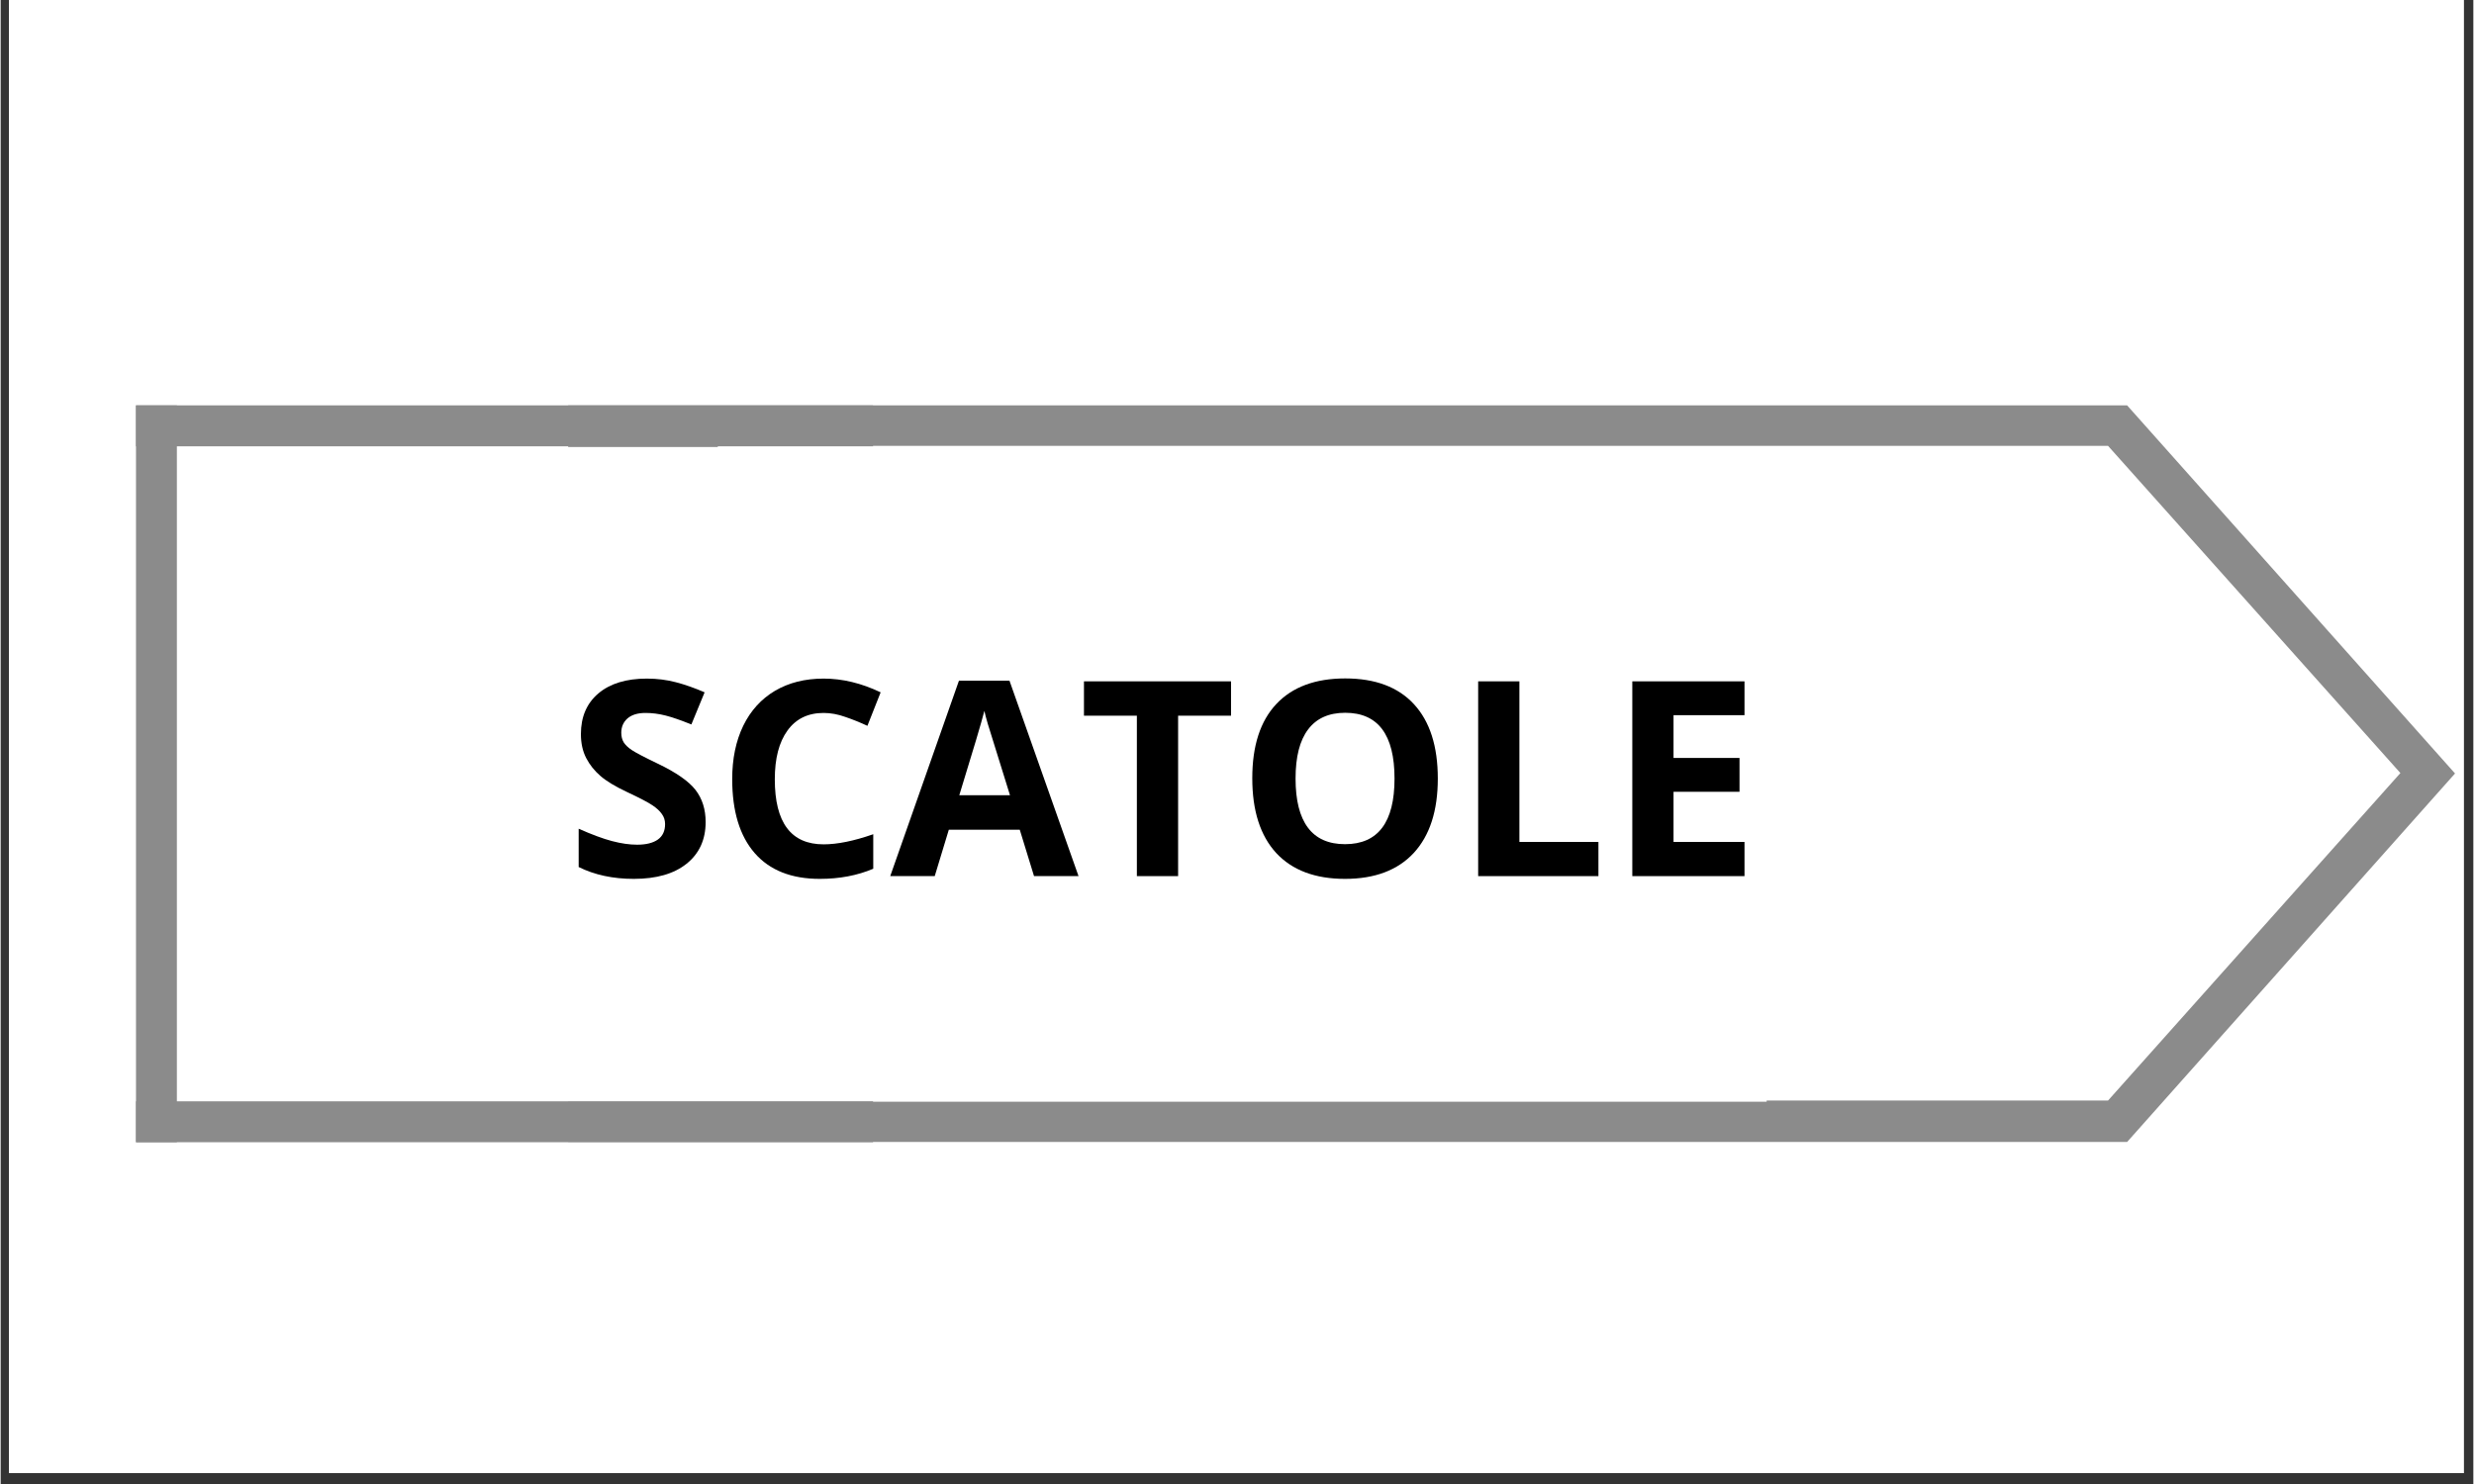
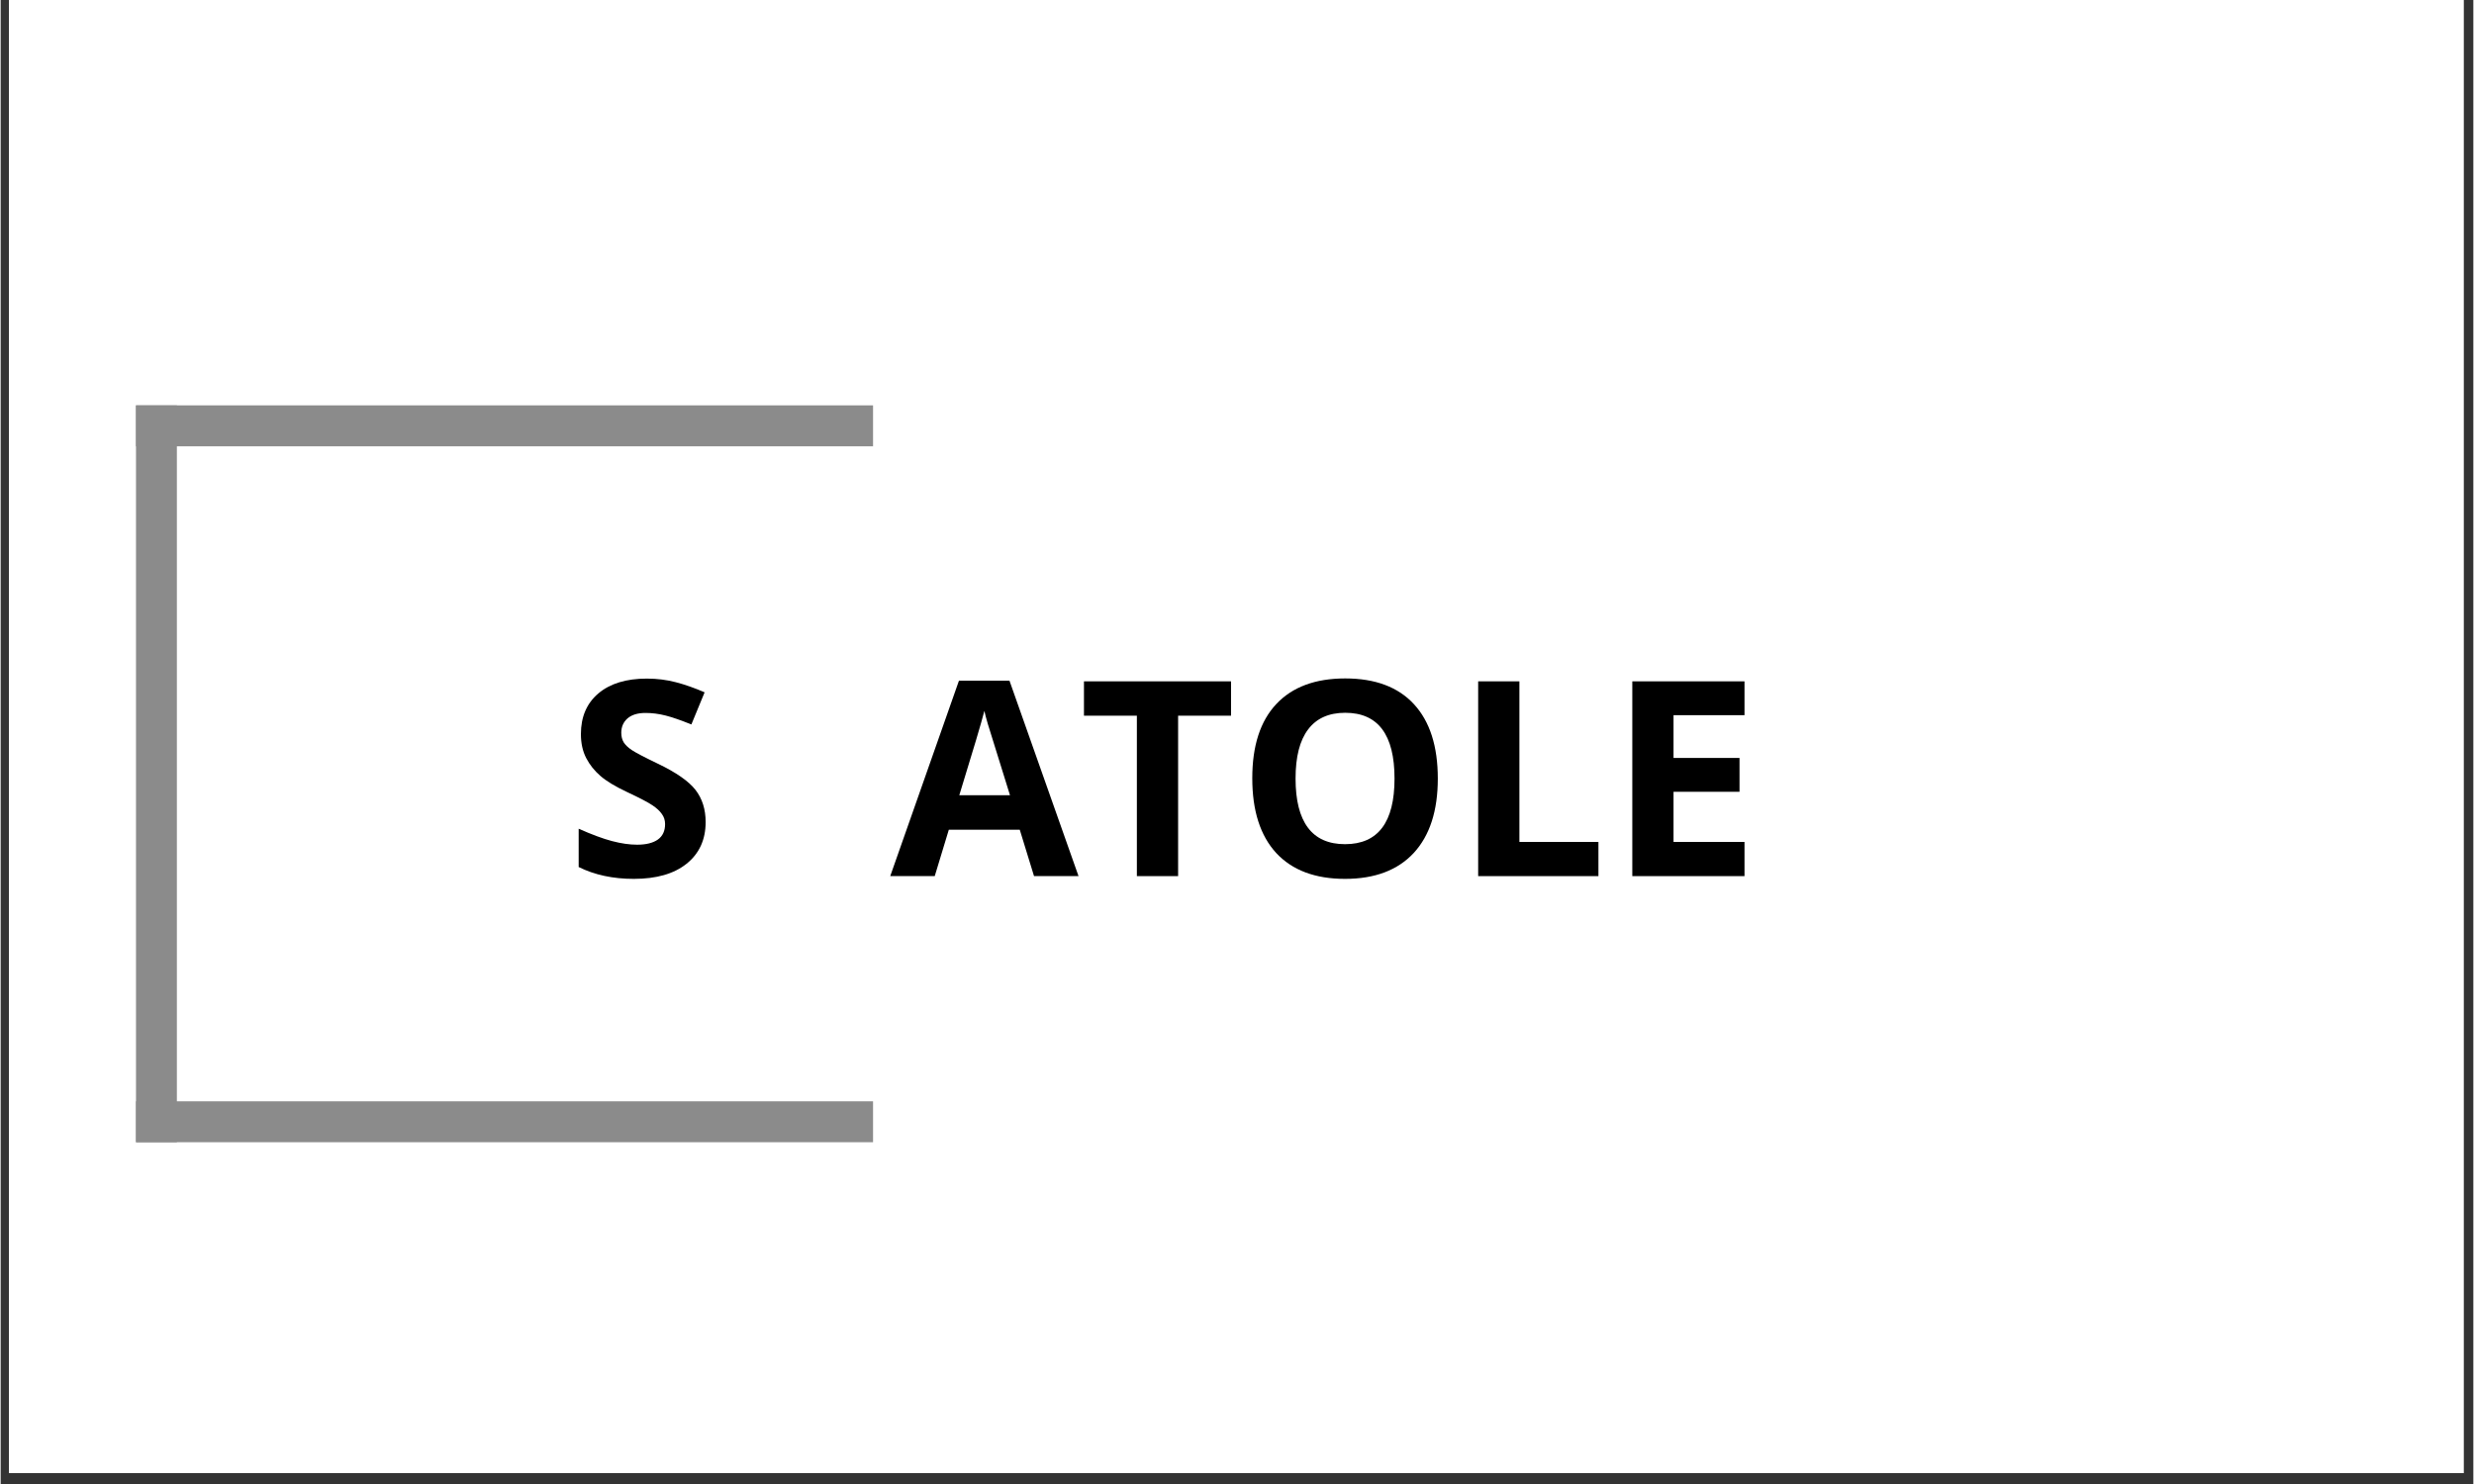
<svg xmlns="http://www.w3.org/2000/svg" width="300" zoomAndPan="magnify" viewBox="0 0 224.88 135" height="180" preserveAspectRatio="xMidYMid meet" version="1.0">
  <rect x="0" y="0" width="224.88" height="135" fill="#333333" stroke="none" />
  <defs>
    <g />
    <clipPath id="3d4a3060b4">
      <path d="M 0.766 0 L 223.992 0 L 223.992 134.008 L 0.766 134.008 Z M 0.766 0 " clip-rule="nonzero" />
    </clipPath>
    <clipPath id="7ffc96bd5c">
      <path d="M 51.426 36.879 L 223.402 36.879 L 223.402 103.883 L 51.426 103.883 Z M 51.426 36.879 " clip-rule="nonzero" />
    </clipPath>
    <clipPath id="7f22bb38cc">
-       <path d="M 9.656 40.664 L 160.789 40.664 L 160.789 100.223 L 9.656 100.223 Z M 9.656 40.664 " clip-rule="nonzero" />
-     </clipPath>
+       </clipPath>
    <clipPath id="0c7af5b919">
      <path d="M 65.051 40.559 L 218.414 40.559 L 218.414 100.117 L 65.051 100.117 Z M 65.051 40.559 " clip-rule="nonzero" />
    </clipPath>
    <clipPath id="1c7dc3dad2">
      <path d="M 12.309 36.879 L 16.027 36.879 L 16.027 103.91 L 12.309 103.91 Z M 12.309 36.879 " clip-rule="nonzero" />
    </clipPath>
    <clipPath id="c10c8b3496">
      <path d="M 12.309 36.879 L 79.34 36.879 L 79.34 40.602 L 12.309 40.602 Z M 12.309 36.879 " clip-rule="nonzero" />
    </clipPath>
    <clipPath id="fa6369e009">
      <path d="M 12.309 100.188 L 79.34 100.188 L 79.34 103.91 L 12.309 103.91 Z M 12.309 100.188 " clip-rule="nonzero" />
    </clipPath>
  </defs>
  <g clip-path="url(#3d4a3060b4)">
    <path fill="#ffffff" d="M 0.766 0 L 224.113 0 L 224.113 416.91 L 0.766 416.91 Z M 0.766 0 " fill-opacity="1" fill-rule="nonzero" />
    <path fill="#ffffff" d="M 0.766 0 L 224.113 0 L 224.113 134.008 L 0.766 134.008 Z M 0.766 0 " fill-opacity="1" fill-rule="nonzero" />
-     <path fill="#ffffff" d="M 0.766 0 L 224.113 0 L 224.113 134.008 L 0.766 134.008 Z M 0.766 0 " fill-opacity="1" fill-rule="nonzero" />
  </g>
  <g clip-path="url(#7ffc96bd5c)">
-     <path fill="#8b8b8b" d="M 193.395 36.879 L 51.613 36.879 L 51.613 103.883 L 193.395 103.883 L 223.215 70.363 Z M 193.395 36.879 " fill-opacity="1" fill-rule="nonzero" />
-   </g>
+     </g>
  <g clip-path="url(#7f22bb38cc)">
    <path fill="#ffffff" d="M 9.836 40.664 L 160.609 40.664 L 160.609 100.223 L 9.836 100.223 L 39.051 70.445 Z M 9.836 40.664 " fill-opacity="1" fill-rule="nonzero" />
  </g>
  <g clip-path="url(#0c7af5b919)">
    <path fill="#ffffff" d="M 191.656 40.559 L 65.219 40.559 L 65.219 100.117 L 191.656 100.117 L 218.246 70.324 Z M 191.656 40.559 " fill-opacity="1" fill-rule="nonzero" />
  </g>
  <g clip-path="url(#1c7dc3dad2)">
    <path fill="#8b8b8b" d="M 12.309 36.879 L 16.074 36.879 L 16.074 104.094 L 12.309 104.094 Z M 12.309 36.879 " fill-opacity="1" fill-rule="nonzero" />
  </g>
  <g fill="#000000" fill-opacity="1">
    <g transform="translate(51.427, 79.701)">
      <g>
        <path d="M 12.688 -4.922 C 12.688 -3.316 12.109 -2.051 10.953 -1.125 C 9.805 -0.207 8.207 0.25 6.156 0.25 C 4.258 0.25 2.586 -0.109 1.141 -0.828 L 1.141 -4.312 C 2.336 -3.781 3.348 -3.406 4.172 -3.188 C 5.004 -2.969 5.766 -2.859 6.453 -2.859 C 7.273 -2.859 7.906 -3.016 8.344 -3.328 C 8.781 -3.641 9 -4.109 9 -4.734 C 9 -5.086 8.898 -5.395 8.703 -5.656 C 8.516 -5.926 8.234 -6.188 7.859 -6.438 C 7.484 -6.695 6.719 -7.098 5.562 -7.641 C 4.477 -8.148 3.664 -8.641 3.125 -9.109 C 2.582 -9.578 2.148 -10.117 1.828 -10.734 C 1.504 -11.359 1.344 -12.086 1.344 -12.922 C 1.344 -14.492 1.875 -15.727 2.938 -16.625 C 4 -17.52 5.469 -17.969 7.344 -17.969 C 8.258 -17.969 9.133 -17.859 9.969 -17.641 C 10.812 -17.422 11.688 -17.113 12.594 -16.719 L 11.391 -13.797 C 10.441 -14.18 9.66 -14.453 9.047 -14.609 C 8.43 -14.766 7.82 -14.844 7.219 -14.844 C 6.508 -14.844 5.961 -14.676 5.578 -14.344 C 5.203 -14.008 5.016 -13.578 5.016 -13.047 C 5.016 -12.711 5.086 -12.422 5.234 -12.172 C 5.391 -11.93 5.633 -11.695 5.969 -11.469 C 6.312 -11.238 7.109 -10.82 8.359 -10.219 C 10.016 -9.426 11.148 -8.633 11.766 -7.844 C 12.379 -7.051 12.688 -6.078 12.688 -4.922 Z M 12.688 -4.922 " />
      </g>
    </g>
  </g>
  <g fill="#000000" fill-opacity="1">
    <g transform="translate(65.093, 79.701)">
      <g>
-         <path d="M 9.75 -14.844 C 8.332 -14.844 7.238 -14.312 6.469 -13.25 C 5.695 -12.188 5.312 -10.707 5.312 -8.812 C 5.312 -4.863 6.789 -2.891 9.75 -2.891 C 11 -2.891 12.504 -3.195 14.266 -3.812 L 14.266 -0.672 C 12.816 -0.055 11.195 0.25 9.406 0.25 C 6.82 0.25 4.848 -0.531 3.484 -2.094 C 2.117 -3.664 1.438 -5.91 1.438 -8.828 C 1.438 -10.672 1.77 -12.285 2.438 -13.672 C 3.113 -15.055 4.078 -16.117 5.328 -16.859 C 6.586 -17.598 8.062 -17.969 9.75 -17.969 C 11.469 -17.969 13.195 -17.551 14.938 -16.719 L 13.734 -13.672 C 13.066 -13.984 12.395 -14.254 11.719 -14.484 C 11.051 -14.723 10.395 -14.844 9.75 -14.844 Z M 9.75 -14.844 " />
-       </g>
+         </g>
    </g>
  </g>
  <g fill="#000000" fill-opacity="1">
    <g transform="translate(80.903, 79.701)">
      <g>
        <path d="M 13.078 0 L 11.781 -4.219 L 5.328 -4.219 L 4.047 0 L 0 0 L 6.25 -17.781 L 10.844 -17.781 L 17.125 0 Z M 10.891 -7.359 C 9.703 -11.18 9.031 -13.344 8.875 -13.844 C 8.727 -14.344 8.625 -14.738 8.562 -15.031 C 8.301 -14 7.539 -11.441 6.281 -7.359 Z M 10.891 -7.359 " />
      </g>
    </g>
  </g>
  <g fill="#000000" fill-opacity="1">
    <g transform="translate(98.022, 79.701)">
      <g>
        <path d="M 9.062 0 L 5.312 0 L 5.312 -14.594 L 0.5 -14.594 L 0.5 -17.719 L 13.875 -17.719 L 13.875 -14.594 L 9.062 -14.594 Z M 9.062 0 " />
      </g>
    </g>
  </g>
  <g fill="#000000" fill-opacity="1">
    <g transform="translate(112.391, 79.701)">
      <g>
        <path d="M 18.312 -8.875 C 18.312 -5.945 17.582 -3.691 16.125 -2.109 C 14.664 -0.535 12.582 0.25 9.875 0.25 C 7.156 0.25 5.066 -0.535 3.609 -2.109 C 2.16 -3.691 1.438 -5.957 1.438 -8.906 C 1.438 -11.852 2.164 -14.102 3.625 -15.656 C 5.082 -17.207 7.172 -17.984 9.891 -17.984 C 12.617 -17.984 14.703 -17.203 16.141 -15.641 C 17.586 -14.078 18.312 -11.82 18.312 -8.875 Z M 5.375 -8.875 C 5.375 -6.895 5.75 -5.406 6.5 -4.406 C 7.25 -3.406 8.375 -2.906 9.875 -2.906 C 12.875 -2.906 14.375 -4.895 14.375 -8.875 C 14.375 -12.863 12.879 -14.859 9.891 -14.859 C 8.398 -14.859 7.273 -14.352 6.516 -13.344 C 5.754 -12.344 5.375 -10.852 5.375 -8.875 Z M 5.375 -8.875 " />
      </g>
    </g>
  </g>
  <g fill="#000000" fill-opacity="1">
    <g transform="translate(132.139, 79.701)">
      <g>
        <path d="M 2.234 0 L 2.234 -17.719 L 5.984 -17.719 L 5.984 -3.109 L 13.172 -3.109 L 13.172 0 Z M 2.234 0 " />
      </g>
    </g>
  </g>
  <g fill="#000000" fill-opacity="1">
    <g transform="translate(146.157, 79.701)">
      <g>
        <path d="M 12.438 0 L 2.234 0 L 2.234 -17.719 L 12.438 -17.719 L 12.438 -14.641 L 5.984 -14.641 L 5.984 -10.75 L 11.984 -10.75 L 11.984 -7.672 L 5.984 -7.672 L 5.984 -3.109 L 12.438 -3.109 Z M 12.438 0 " />
      </g>
    </g>
  </g>
  <g clip-path="url(#c10c8b3496)">
    <path fill="#8b8b8b" d="M 12.309 40.602 L 12.309 36.832 L 79.52 36.832 L 79.52 40.602 Z M 12.309 40.602 " fill-opacity="1" fill-rule="nonzero" />
  </g>
  <g clip-path="url(#fa6369e009)">
    <path fill="#8b8b8b" d="M 12.309 103.91 L 12.309 100.141 L 79.52 100.141 L 79.52 103.91 Z M 12.309 103.91 " fill-opacity="1" fill-rule="nonzero" />
  </g>
</svg>